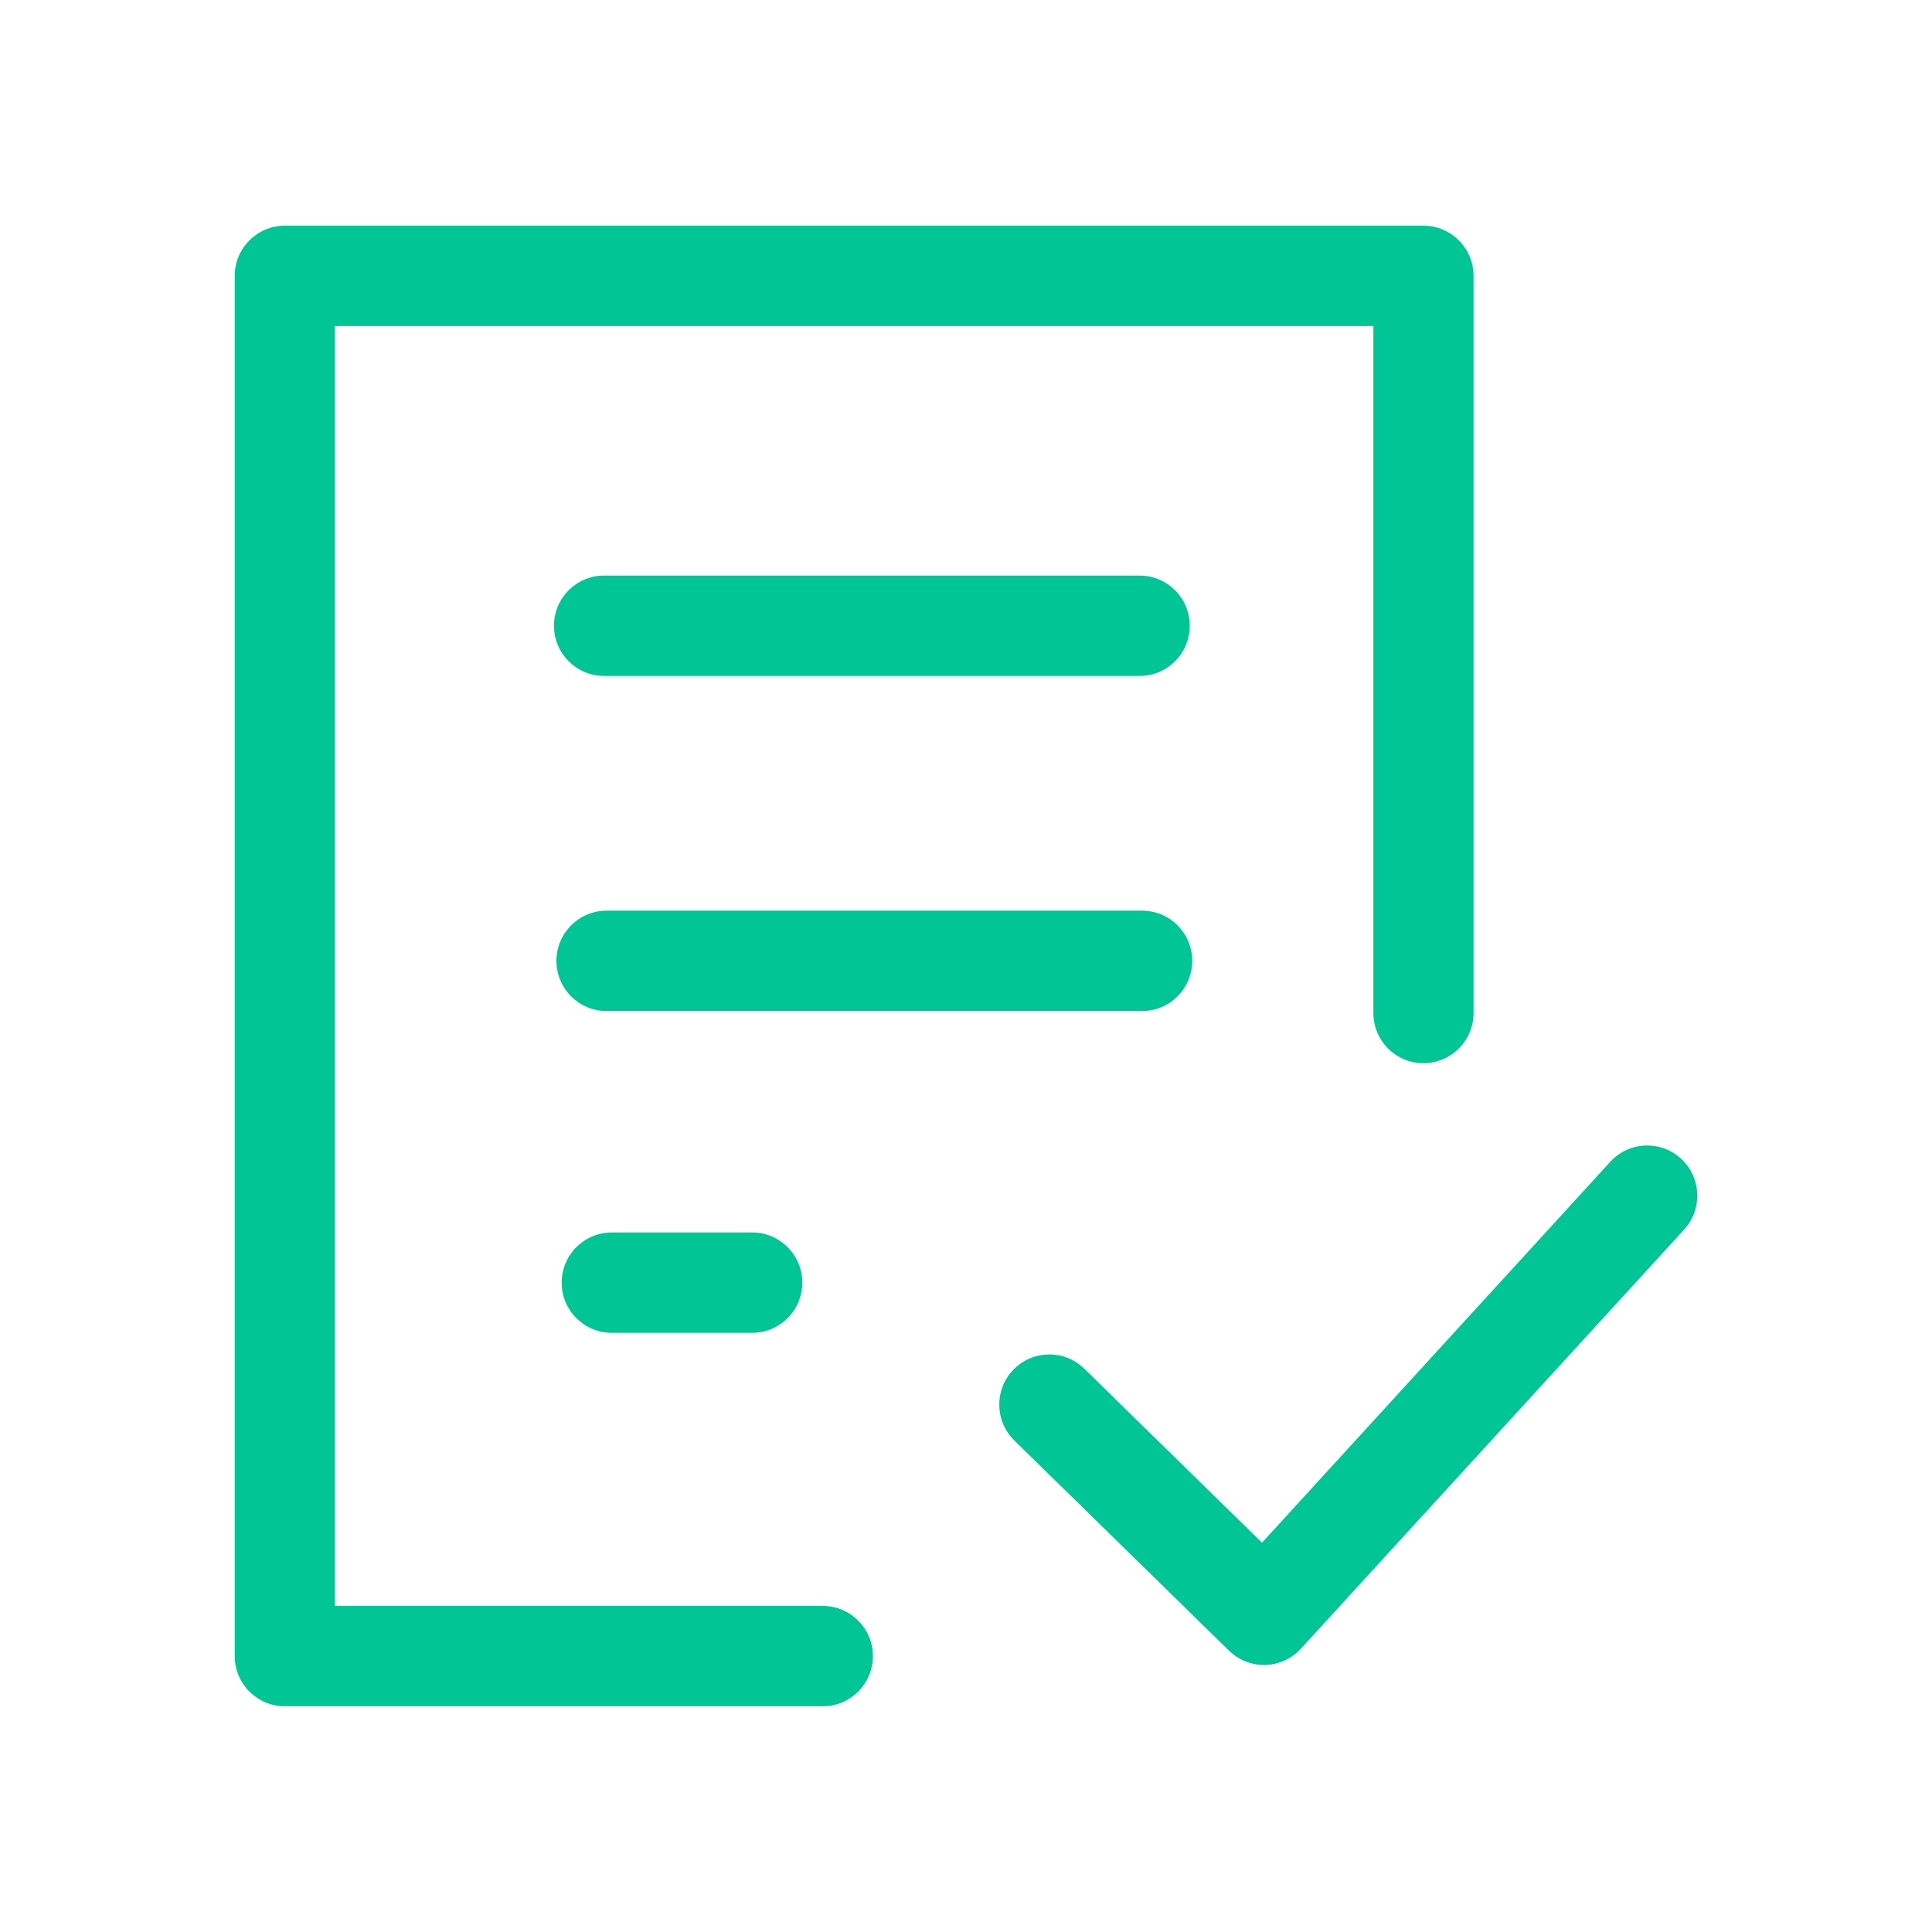
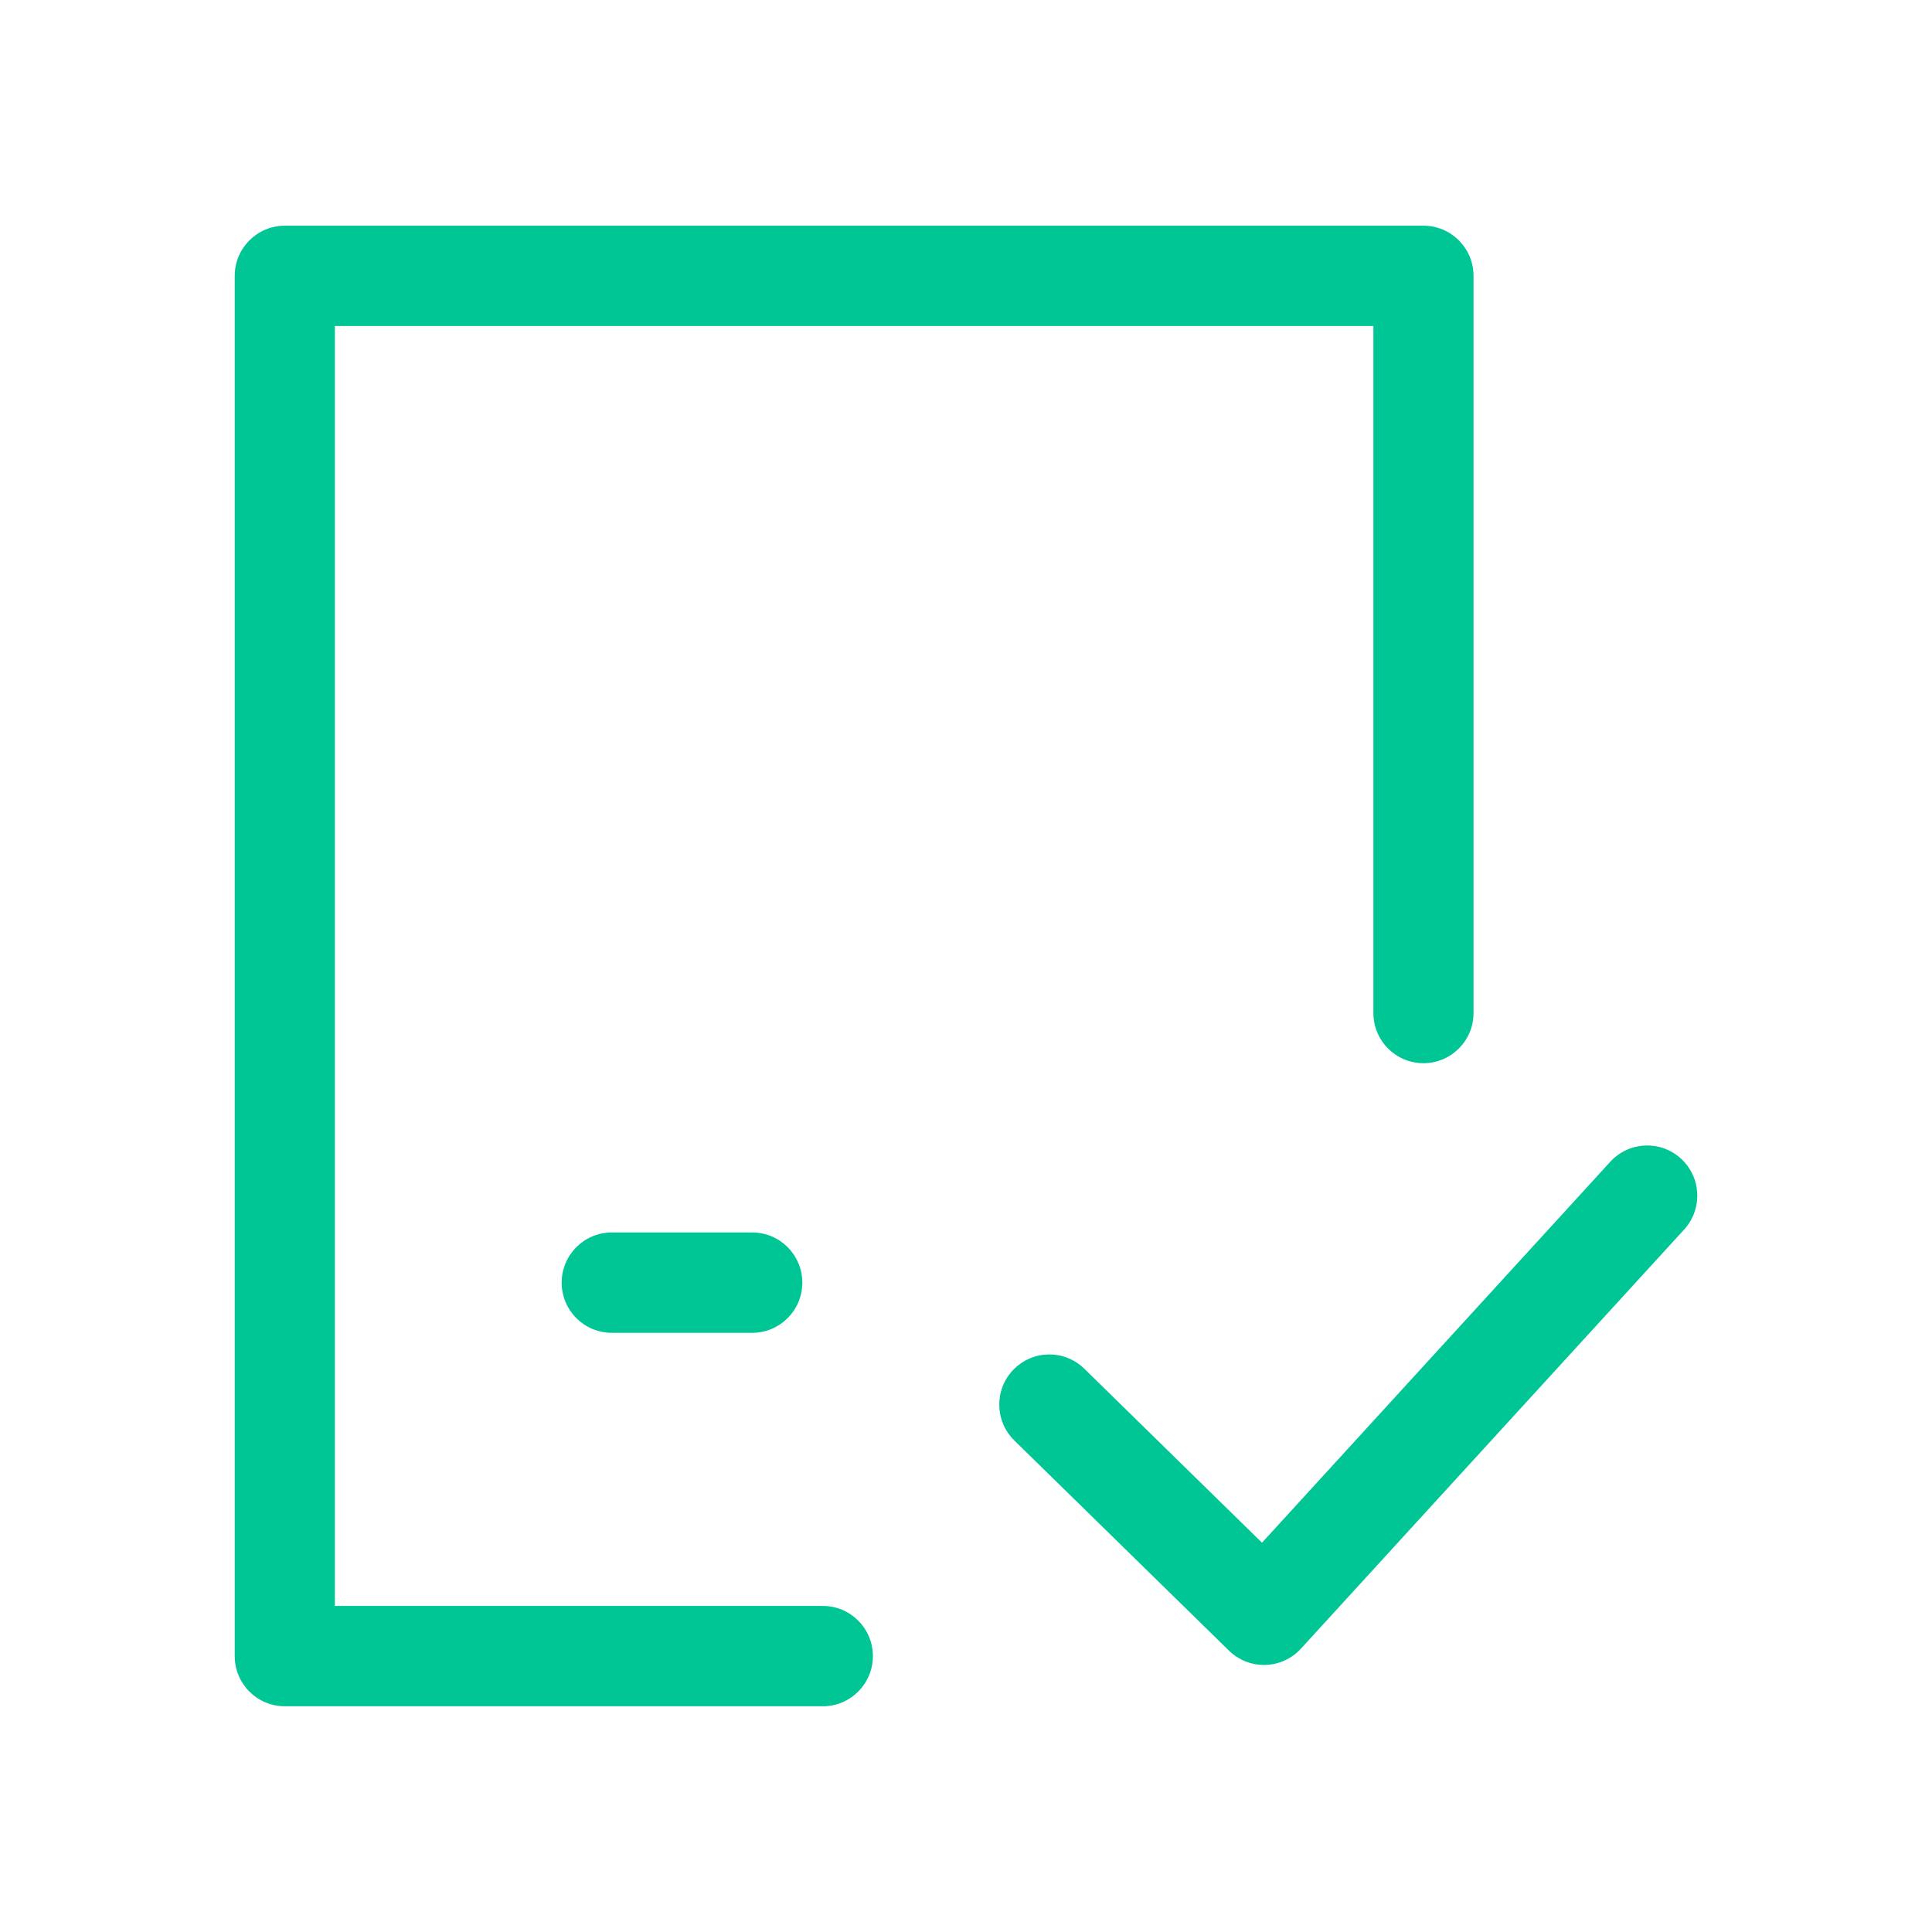
<svg xmlns="http://www.w3.org/2000/svg" width="214" height="214" viewBox="0 0 214 214" fill="none">
  <path d="M91.139 188.996H31.547C28.483 188.996 26 186.509 26 183.439V30.557C26 27.487 28.483 25 31.547 25H157.671C160.734 25 163.218 27.487 163.218 30.557V112.208C163.218 115.278 160.734 117.765 157.671 117.765C154.608 117.765 152.124 115.278 152.124 112.208V36.114H37.093V177.883H91.139C94.202 177.883 96.686 180.37 96.686 183.439C96.686 186.509 94.202 188.996 91.139 188.996Z" fill="#00C696" />
-   <path d="M126.239 74.869H66.908C63.844 74.869 61.361 72.382 61.361 69.312C61.361 66.242 63.844 63.755 66.908 63.755H126.239C129.302 63.755 131.785 66.242 131.785 69.312C131.785 72.382 129.302 74.869 126.239 74.869Z" fill="#00C696" />
-   <path d="M126.512 111.986H67.181C64.117 111.986 61.634 109.499 61.634 106.429C61.634 103.359 64.117 100.872 67.181 100.872H126.512C129.575 100.872 132.058 103.359 132.058 106.429C132.058 109.499 129.575 111.986 126.512 111.986Z" fill="#00C696" />
  <path d="M83.322 147.63H67.761C64.698 147.63 62.214 145.143 62.214 142.073C62.214 139.004 64.698 136.516 67.761 136.516H83.322C86.386 136.516 88.869 139.004 88.869 142.073C88.869 145.143 86.386 147.63 83.322 147.63Z" fill="#00C696" />
  <path d="M140.007 184.42C138.559 184.42 137.167 183.853 136.13 182.837L112.355 159.557C110.164 157.412 110.124 153.893 112.265 151.7C114.406 149.505 117.919 149.464 120.108 151.61L139.786 170.878L178.363 128.686C180.432 126.422 183.941 126.267 186.2 128.341C188.459 130.414 188.613 133.929 186.544 136.192L144.097 182.617C143.082 183.727 141.662 184.377 140.16 184.419C140.109 184.42 140.058 184.421 140.006 184.421L140.007 184.42Z" fill="#00C696" />
</svg>